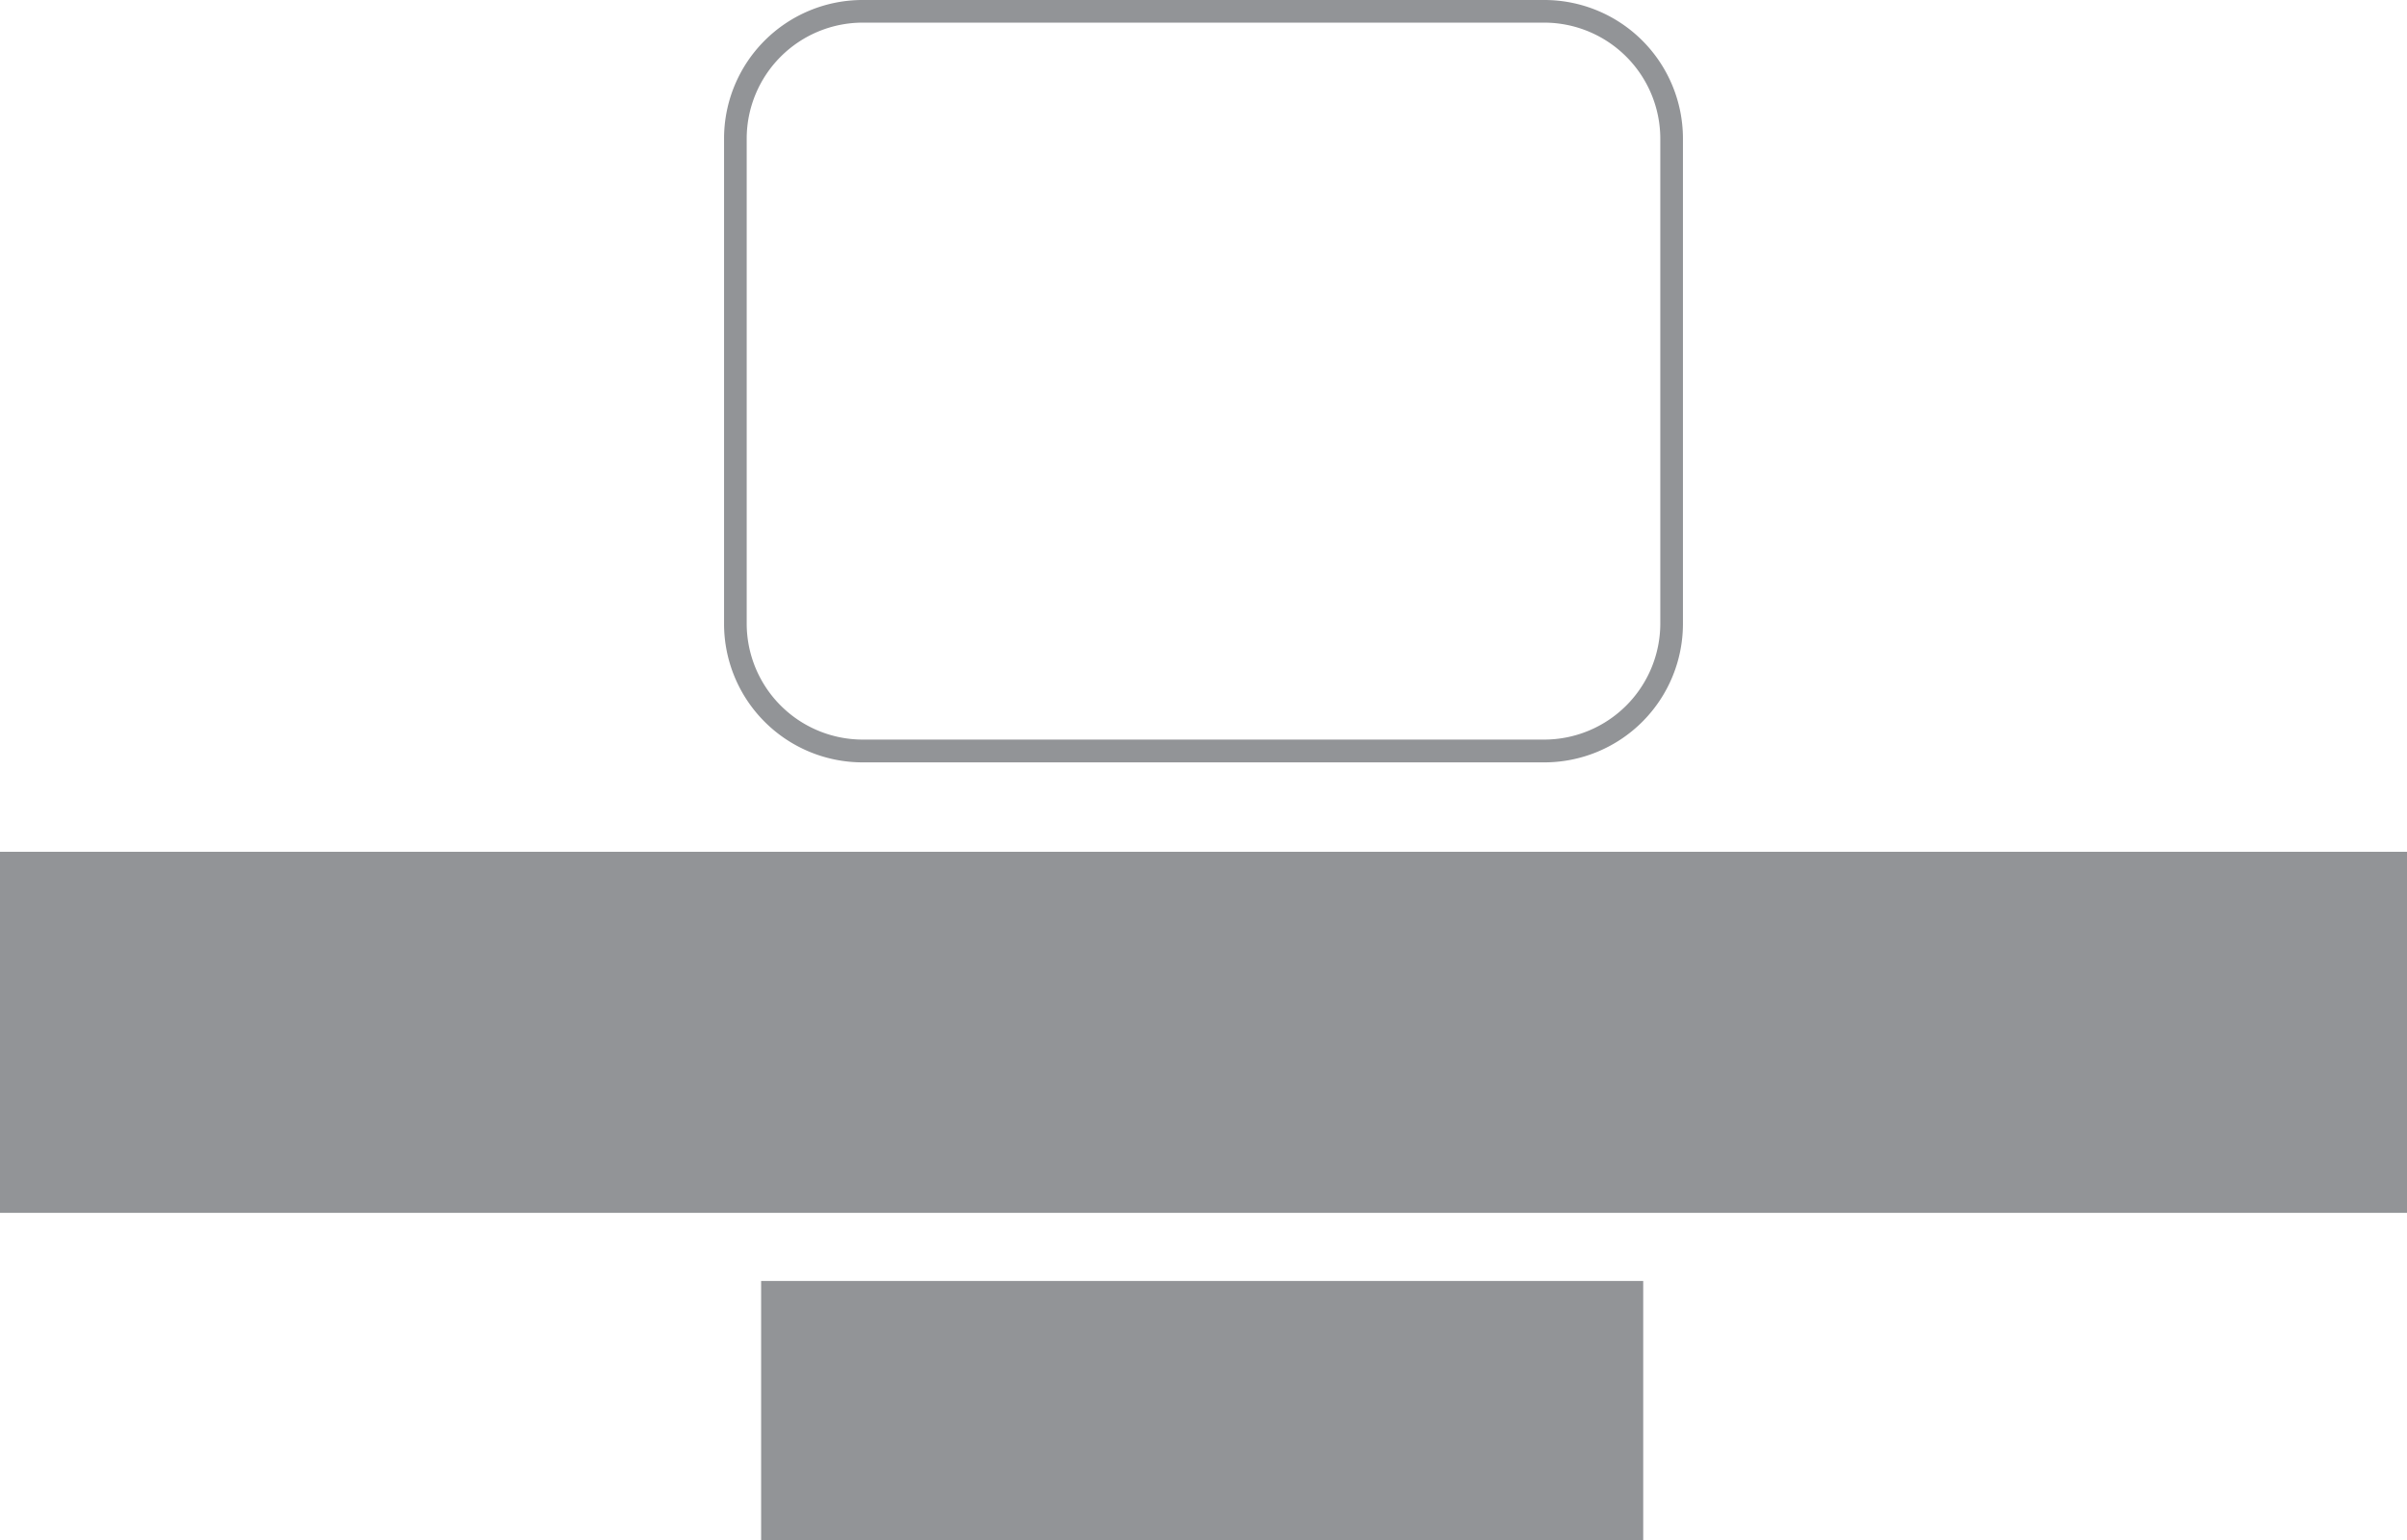
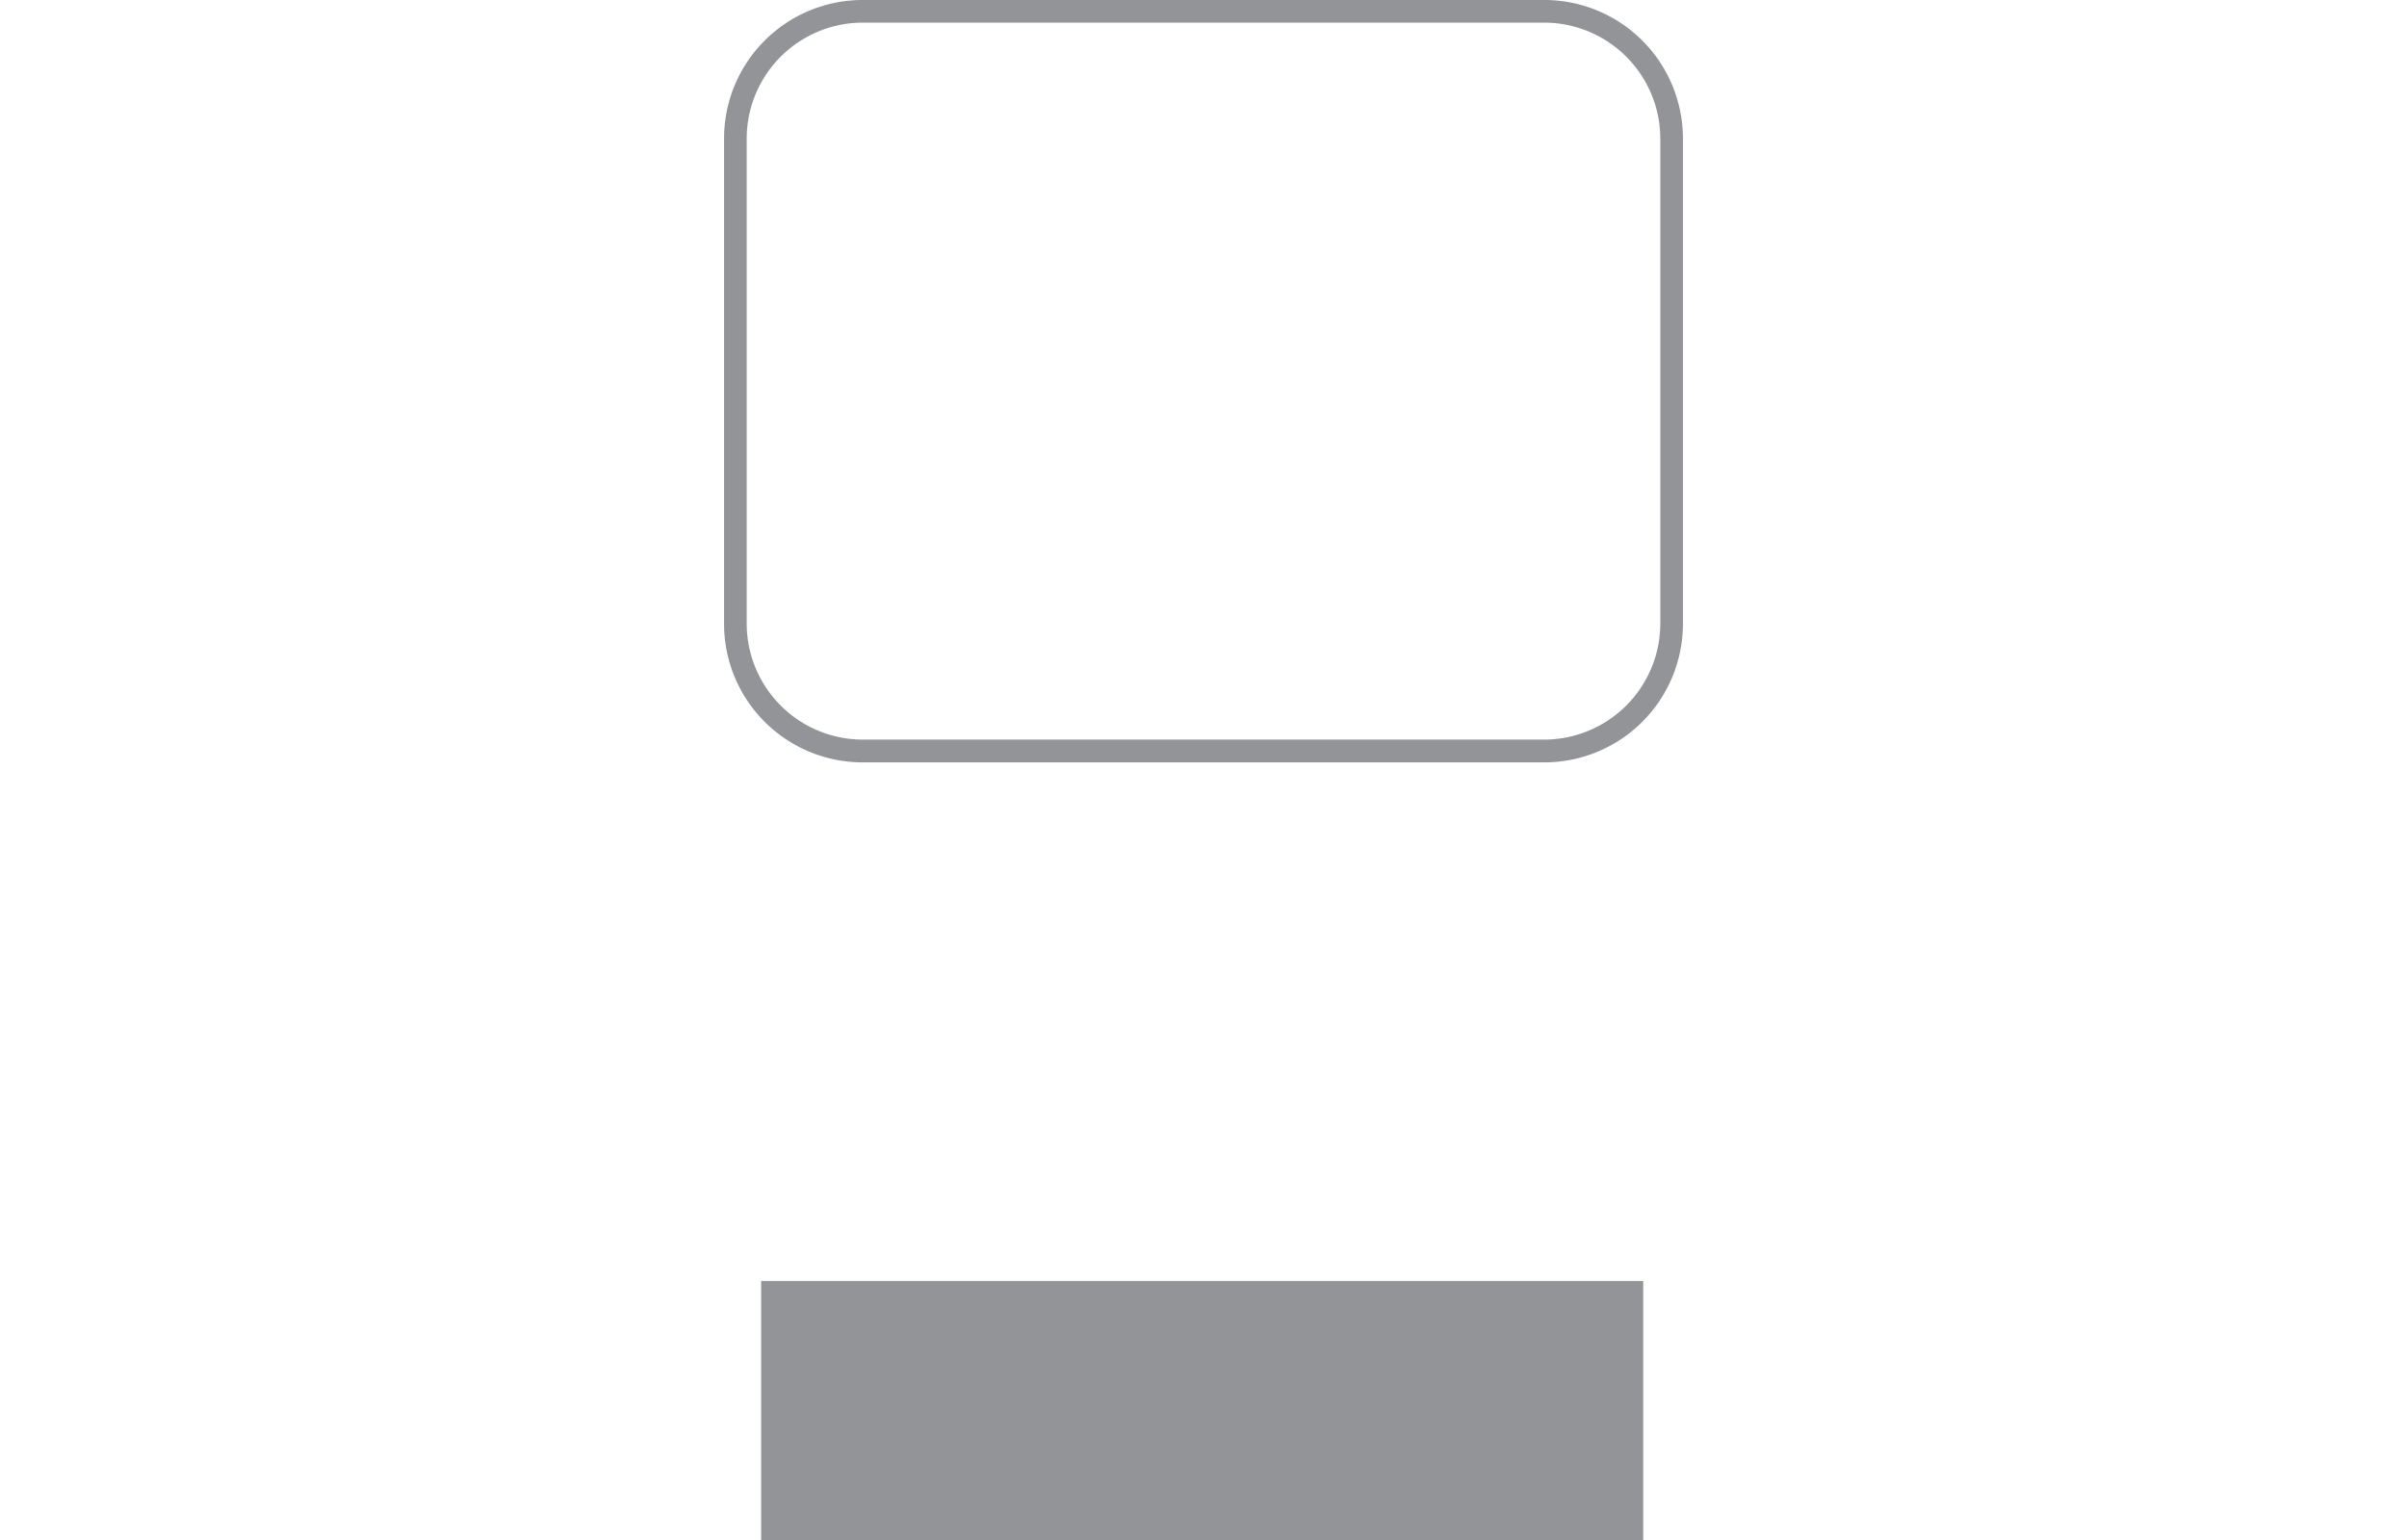
<svg xmlns="http://www.w3.org/2000/svg" viewBox="0 0 325.35 208.24">
  <defs>
    <style>.cls-1{fill:#929497;}</style>
  </defs>
  <g id="レイヤー_2" data-name="レイヤー 2">
    <g id="Symbolmark">
      <path class="cls-1" d="M208.76,3.06a15.71,15.71,0,0,1,15.66,15.66V84.37A15.71,15.71,0,0,1,208.76,100H116.58a15.7,15.7,0,0,1-15.65-15.65V18.72A15.7,15.7,0,0,1,116.58,3.06h92.18m0-3.06H116.58A18.73,18.73,0,0,0,97.87,18.72V84.37a18.73,18.73,0,0,0,18.71,18.71h92.18a18.74,18.74,0,0,0,18.72-18.71V18.72A18.74,18.74,0,0,0,208.76,0Z" />
-       <rect class="cls-1" y="115.17" width="325.35" height="48.82" />
      <rect class="cls-1" x="102.88" y="173.2" width="119.23" height="35.04" />
    </g>
  </g>
</svg>